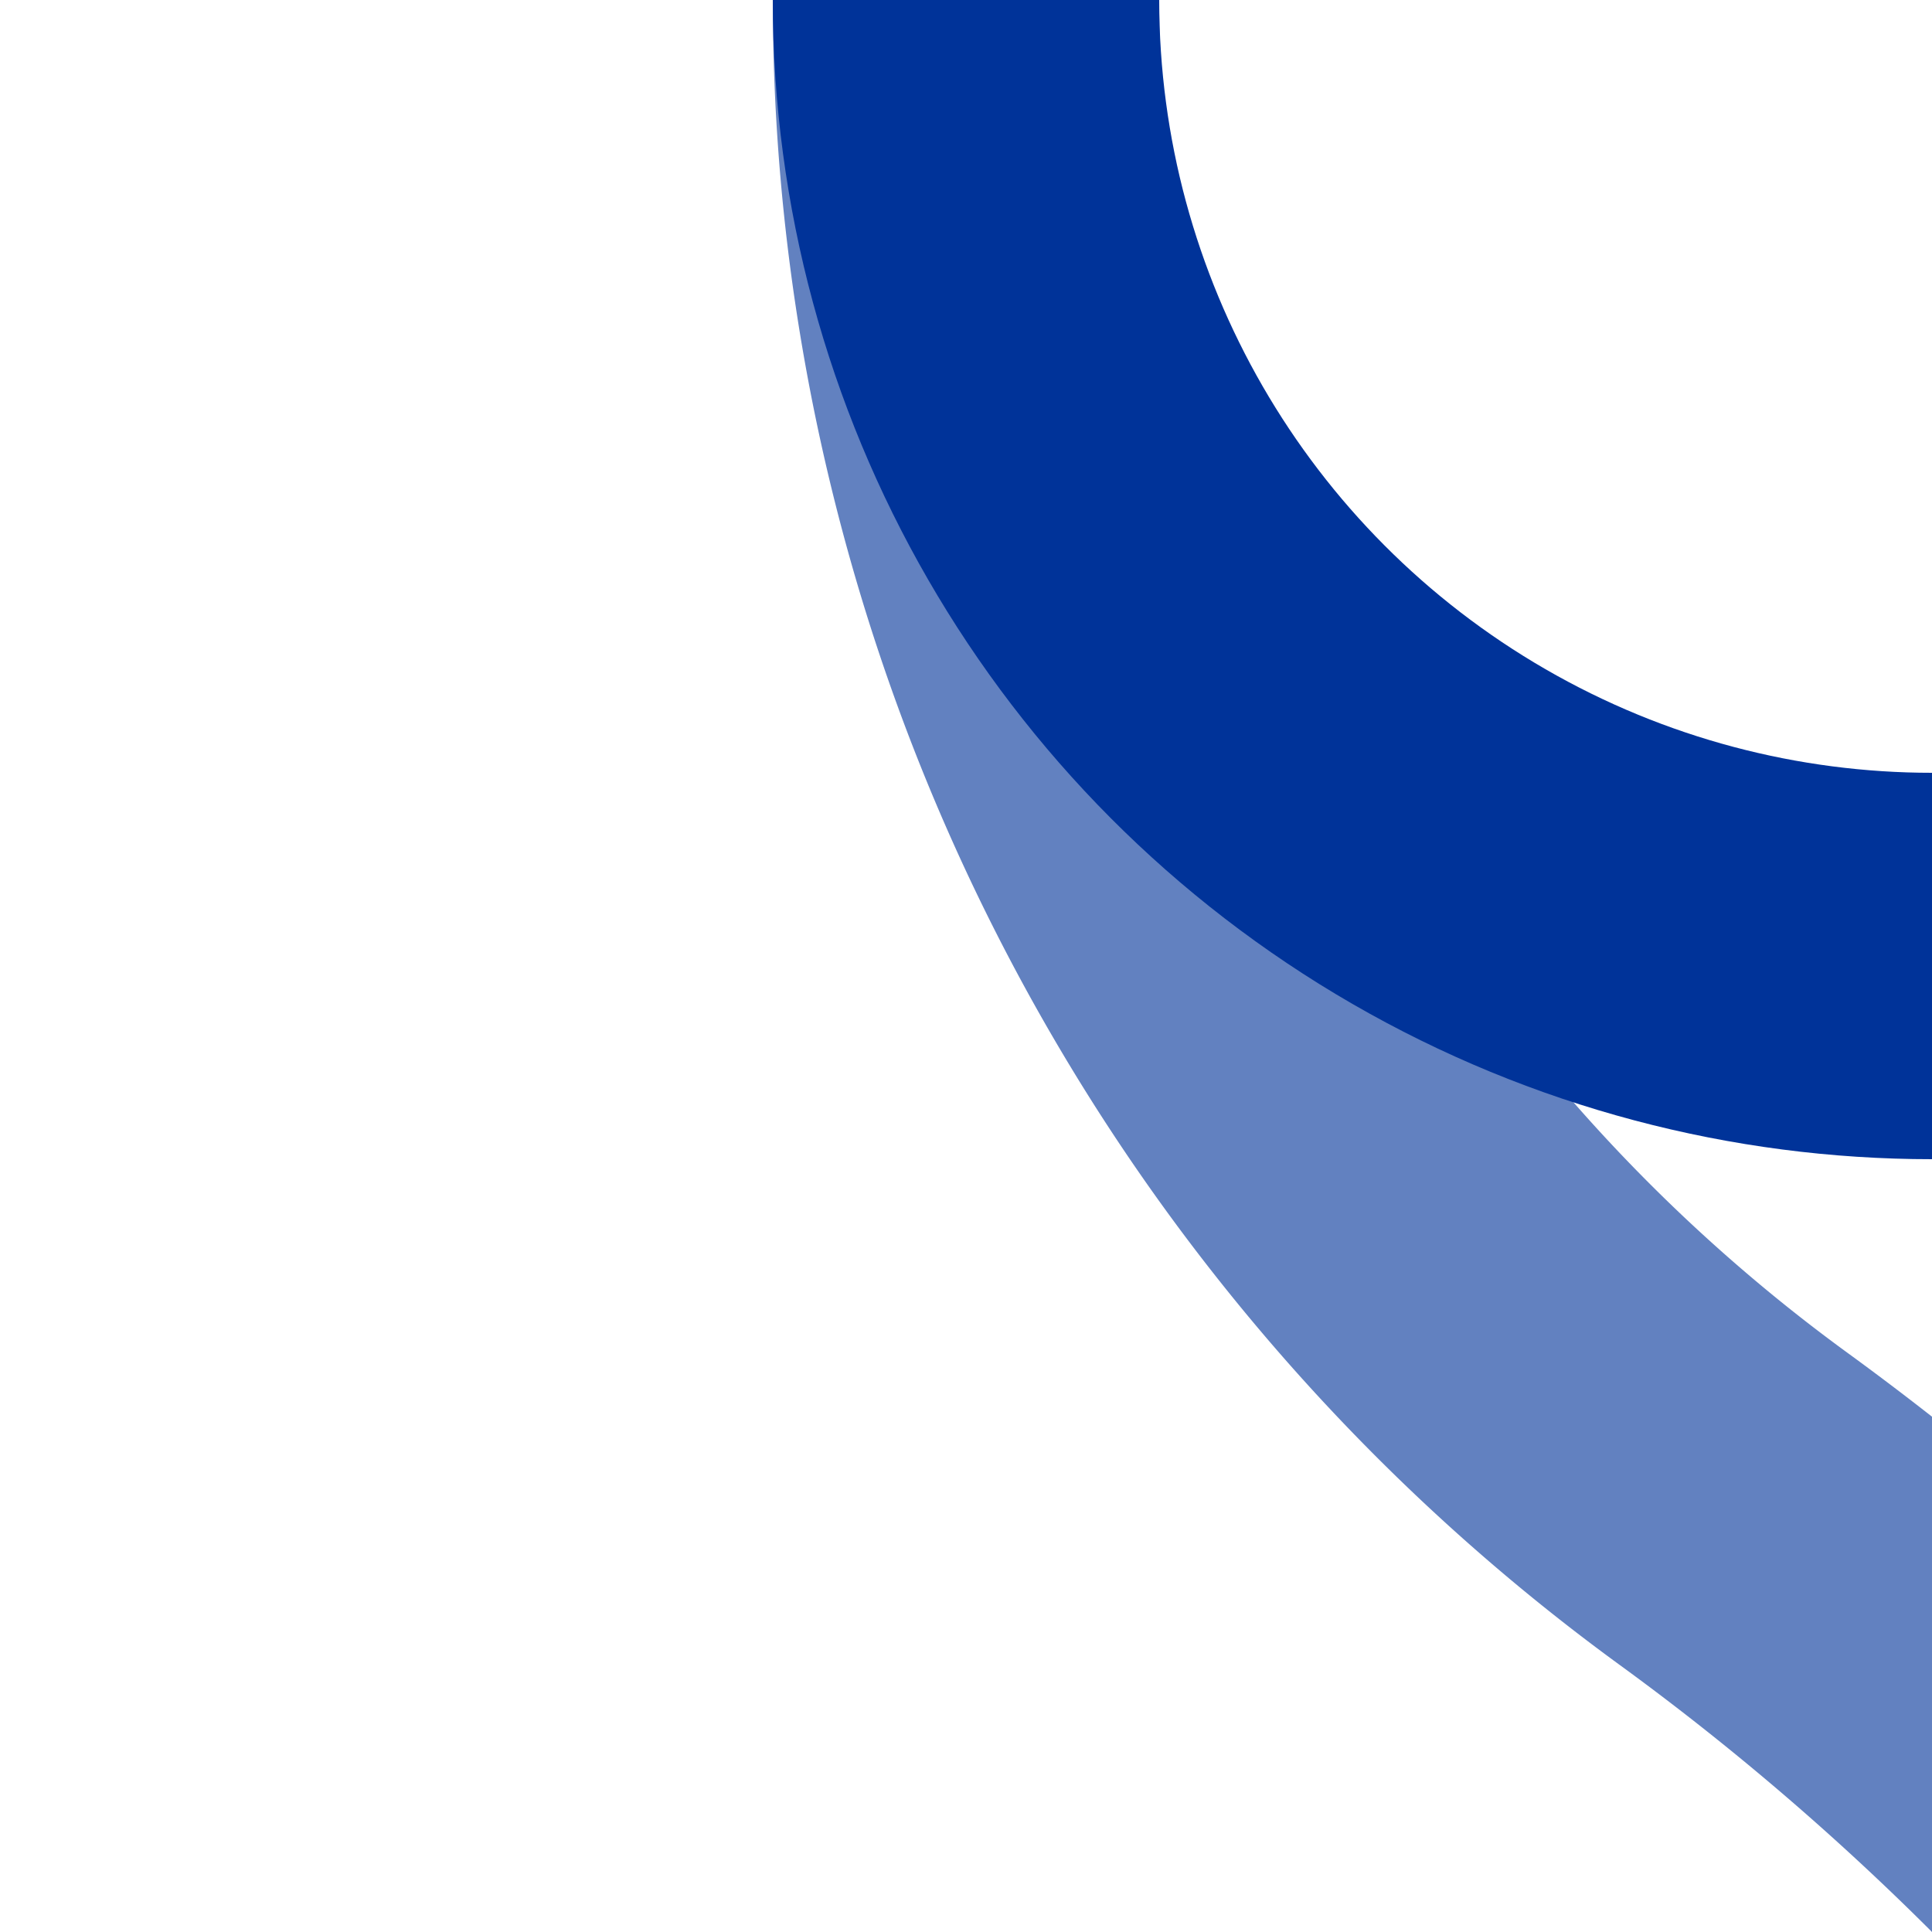
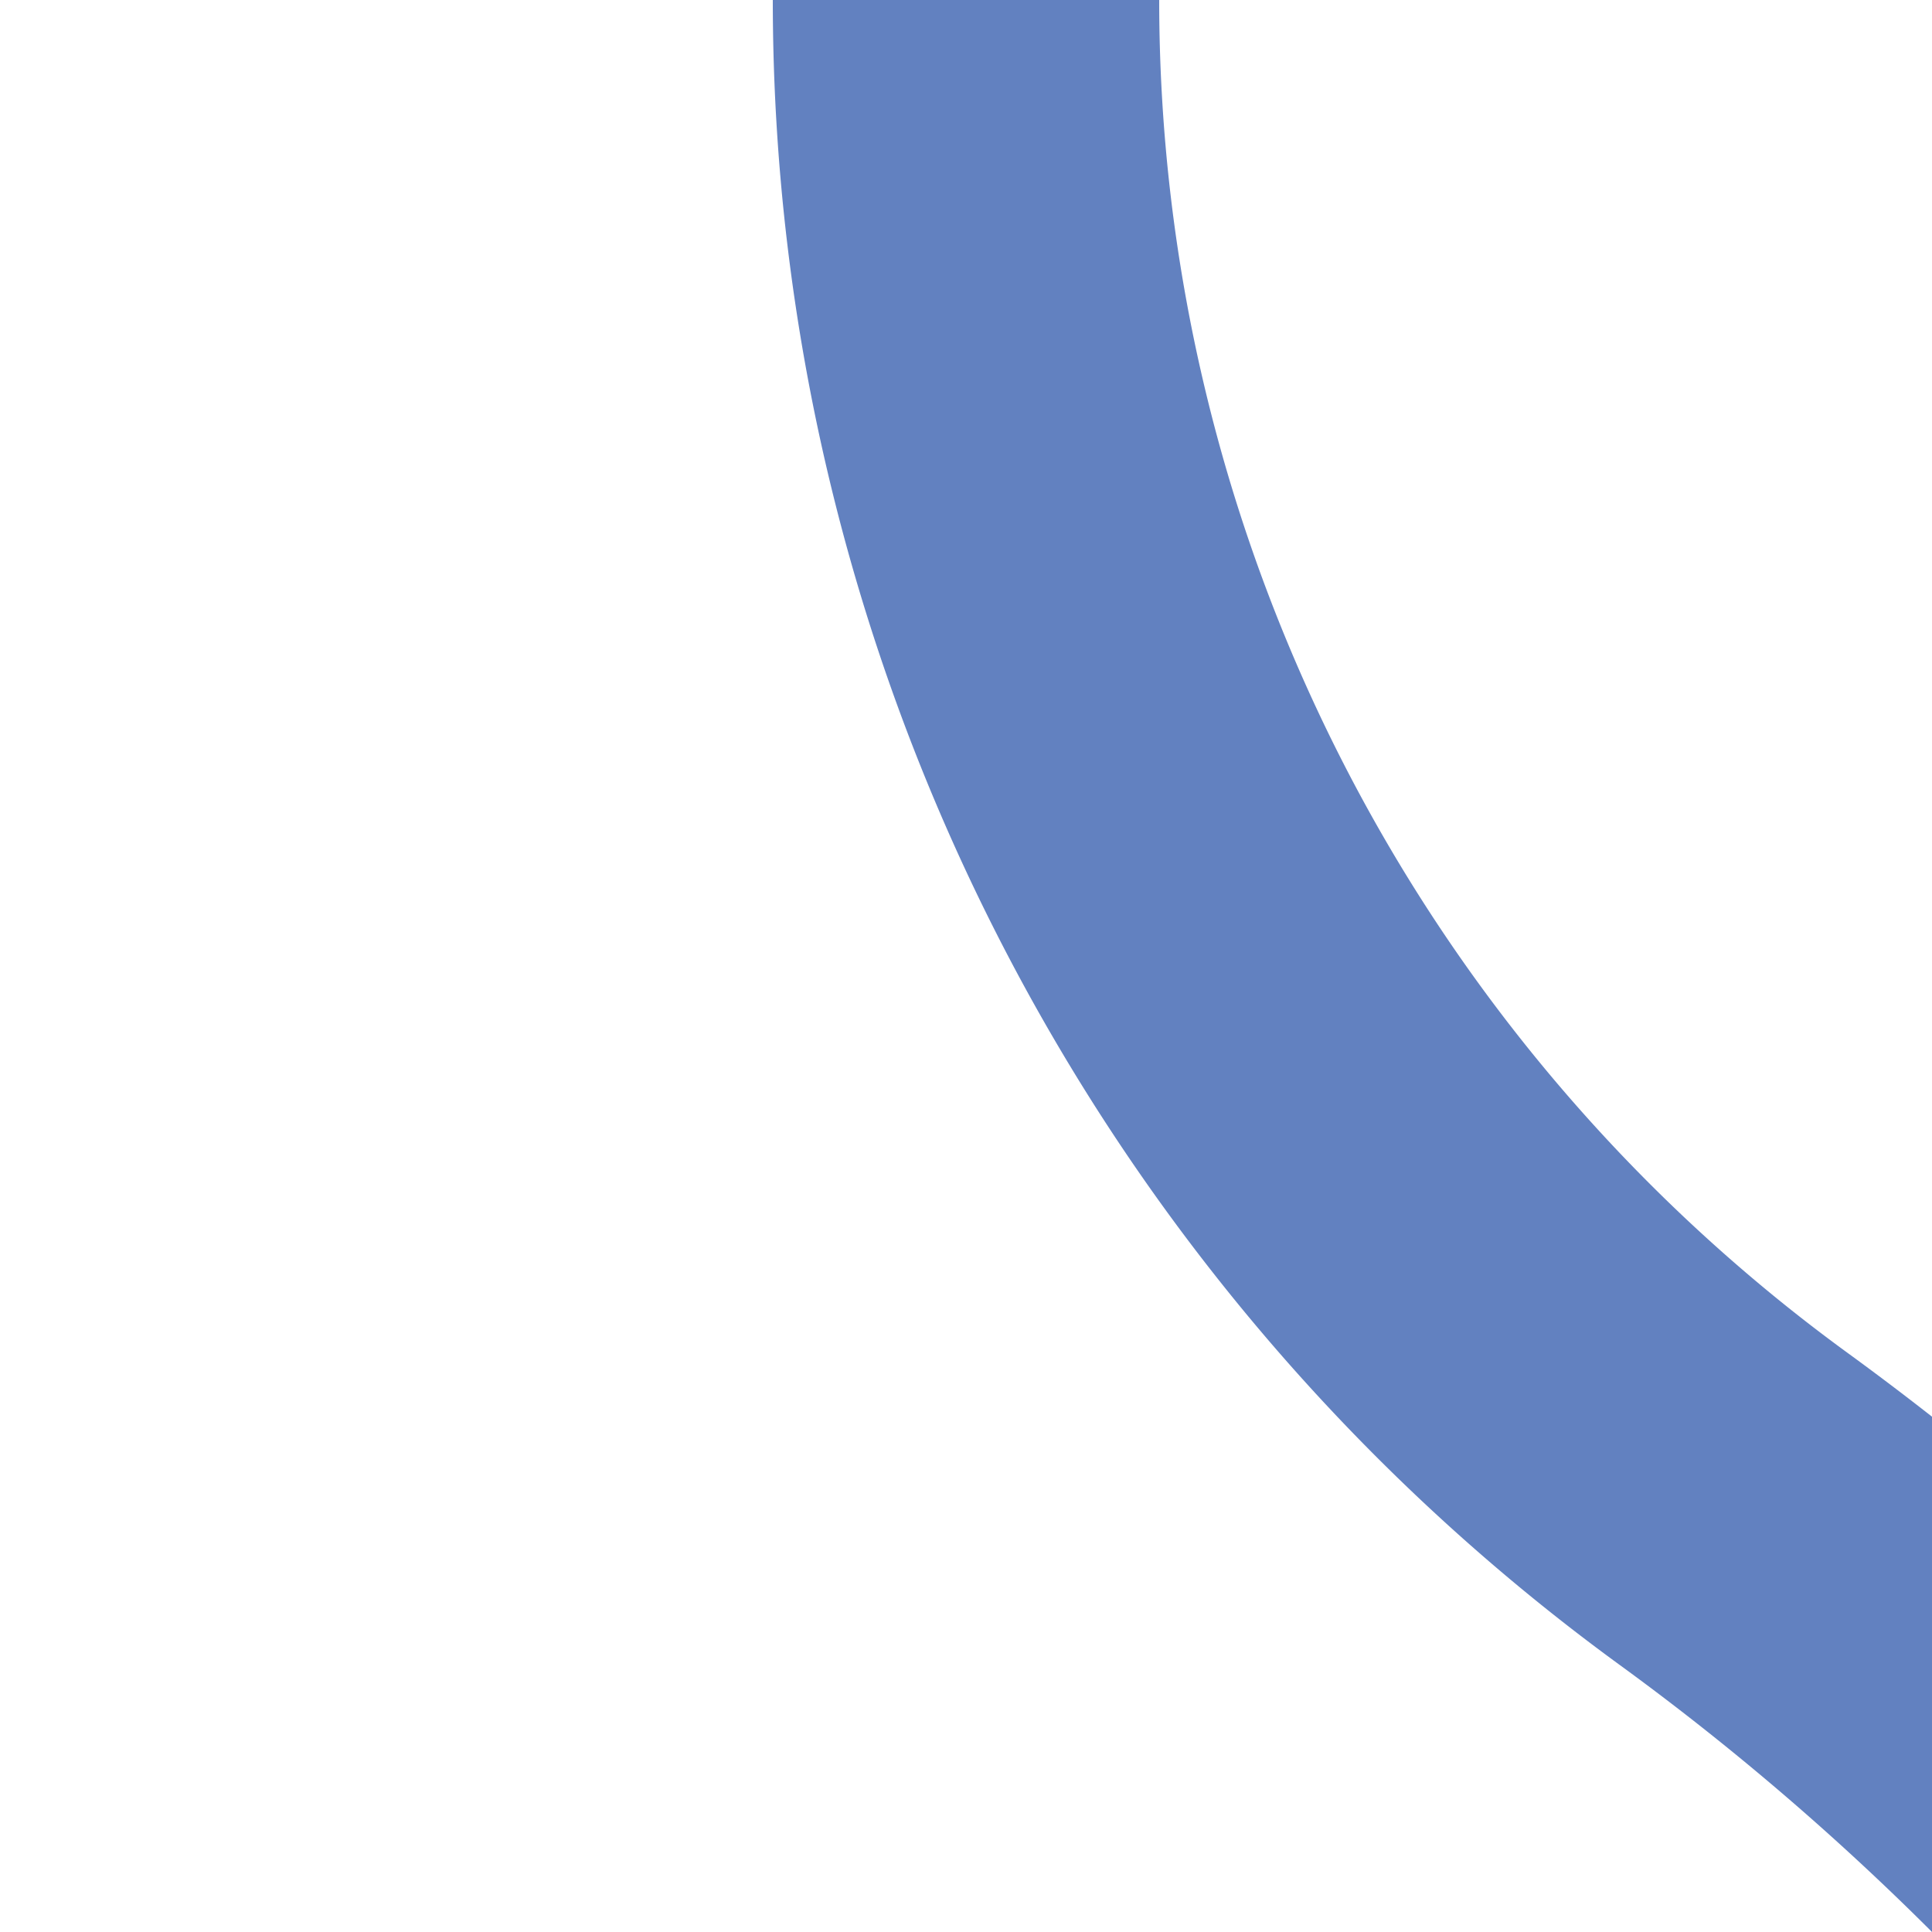
<svg xmlns="http://www.w3.org/2000/svg" width="500" height="500">
  <title>ukkABZlx2</title>
  <g stroke-width="100" fill="none">
    <path stroke="#6281C0" d="M 750,982.84 A 732.84,732.84 0 0 0 448.662,390.505 483.135,483.135 0 0 1 250,0" />
-     <circle stroke="#003399" cx="500" cy="0" r="250" />
  </g>
</svg>